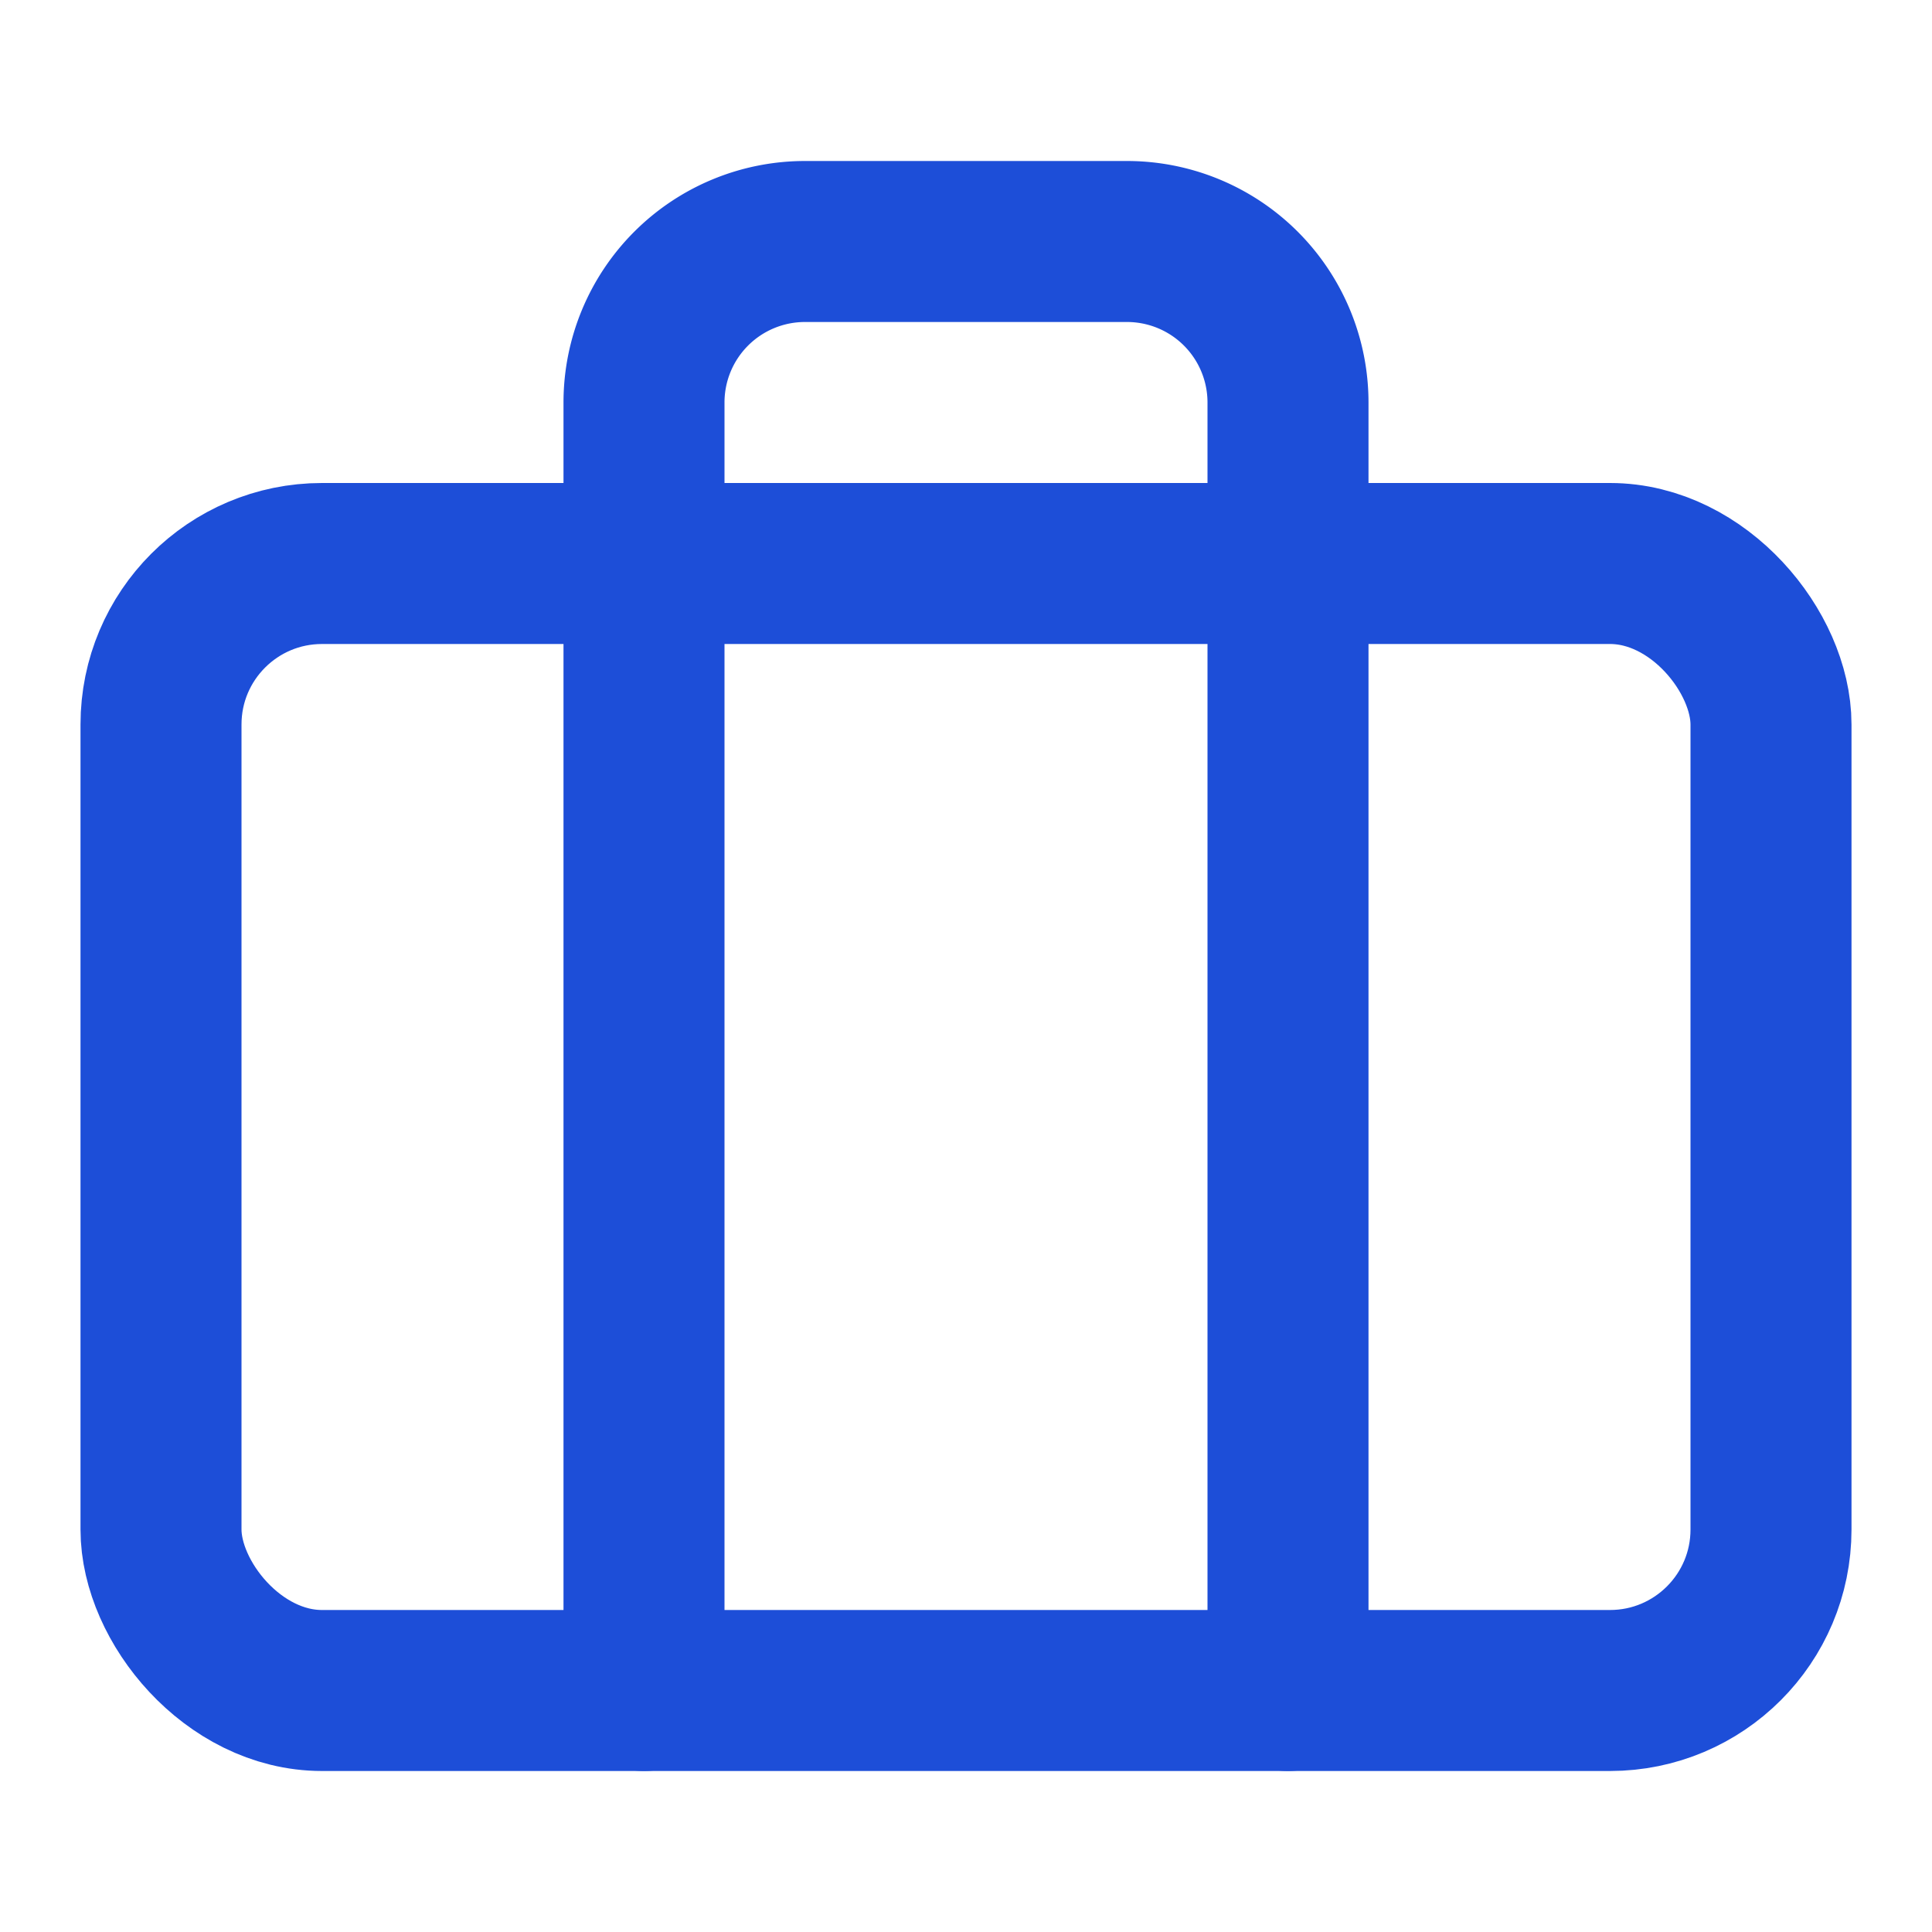
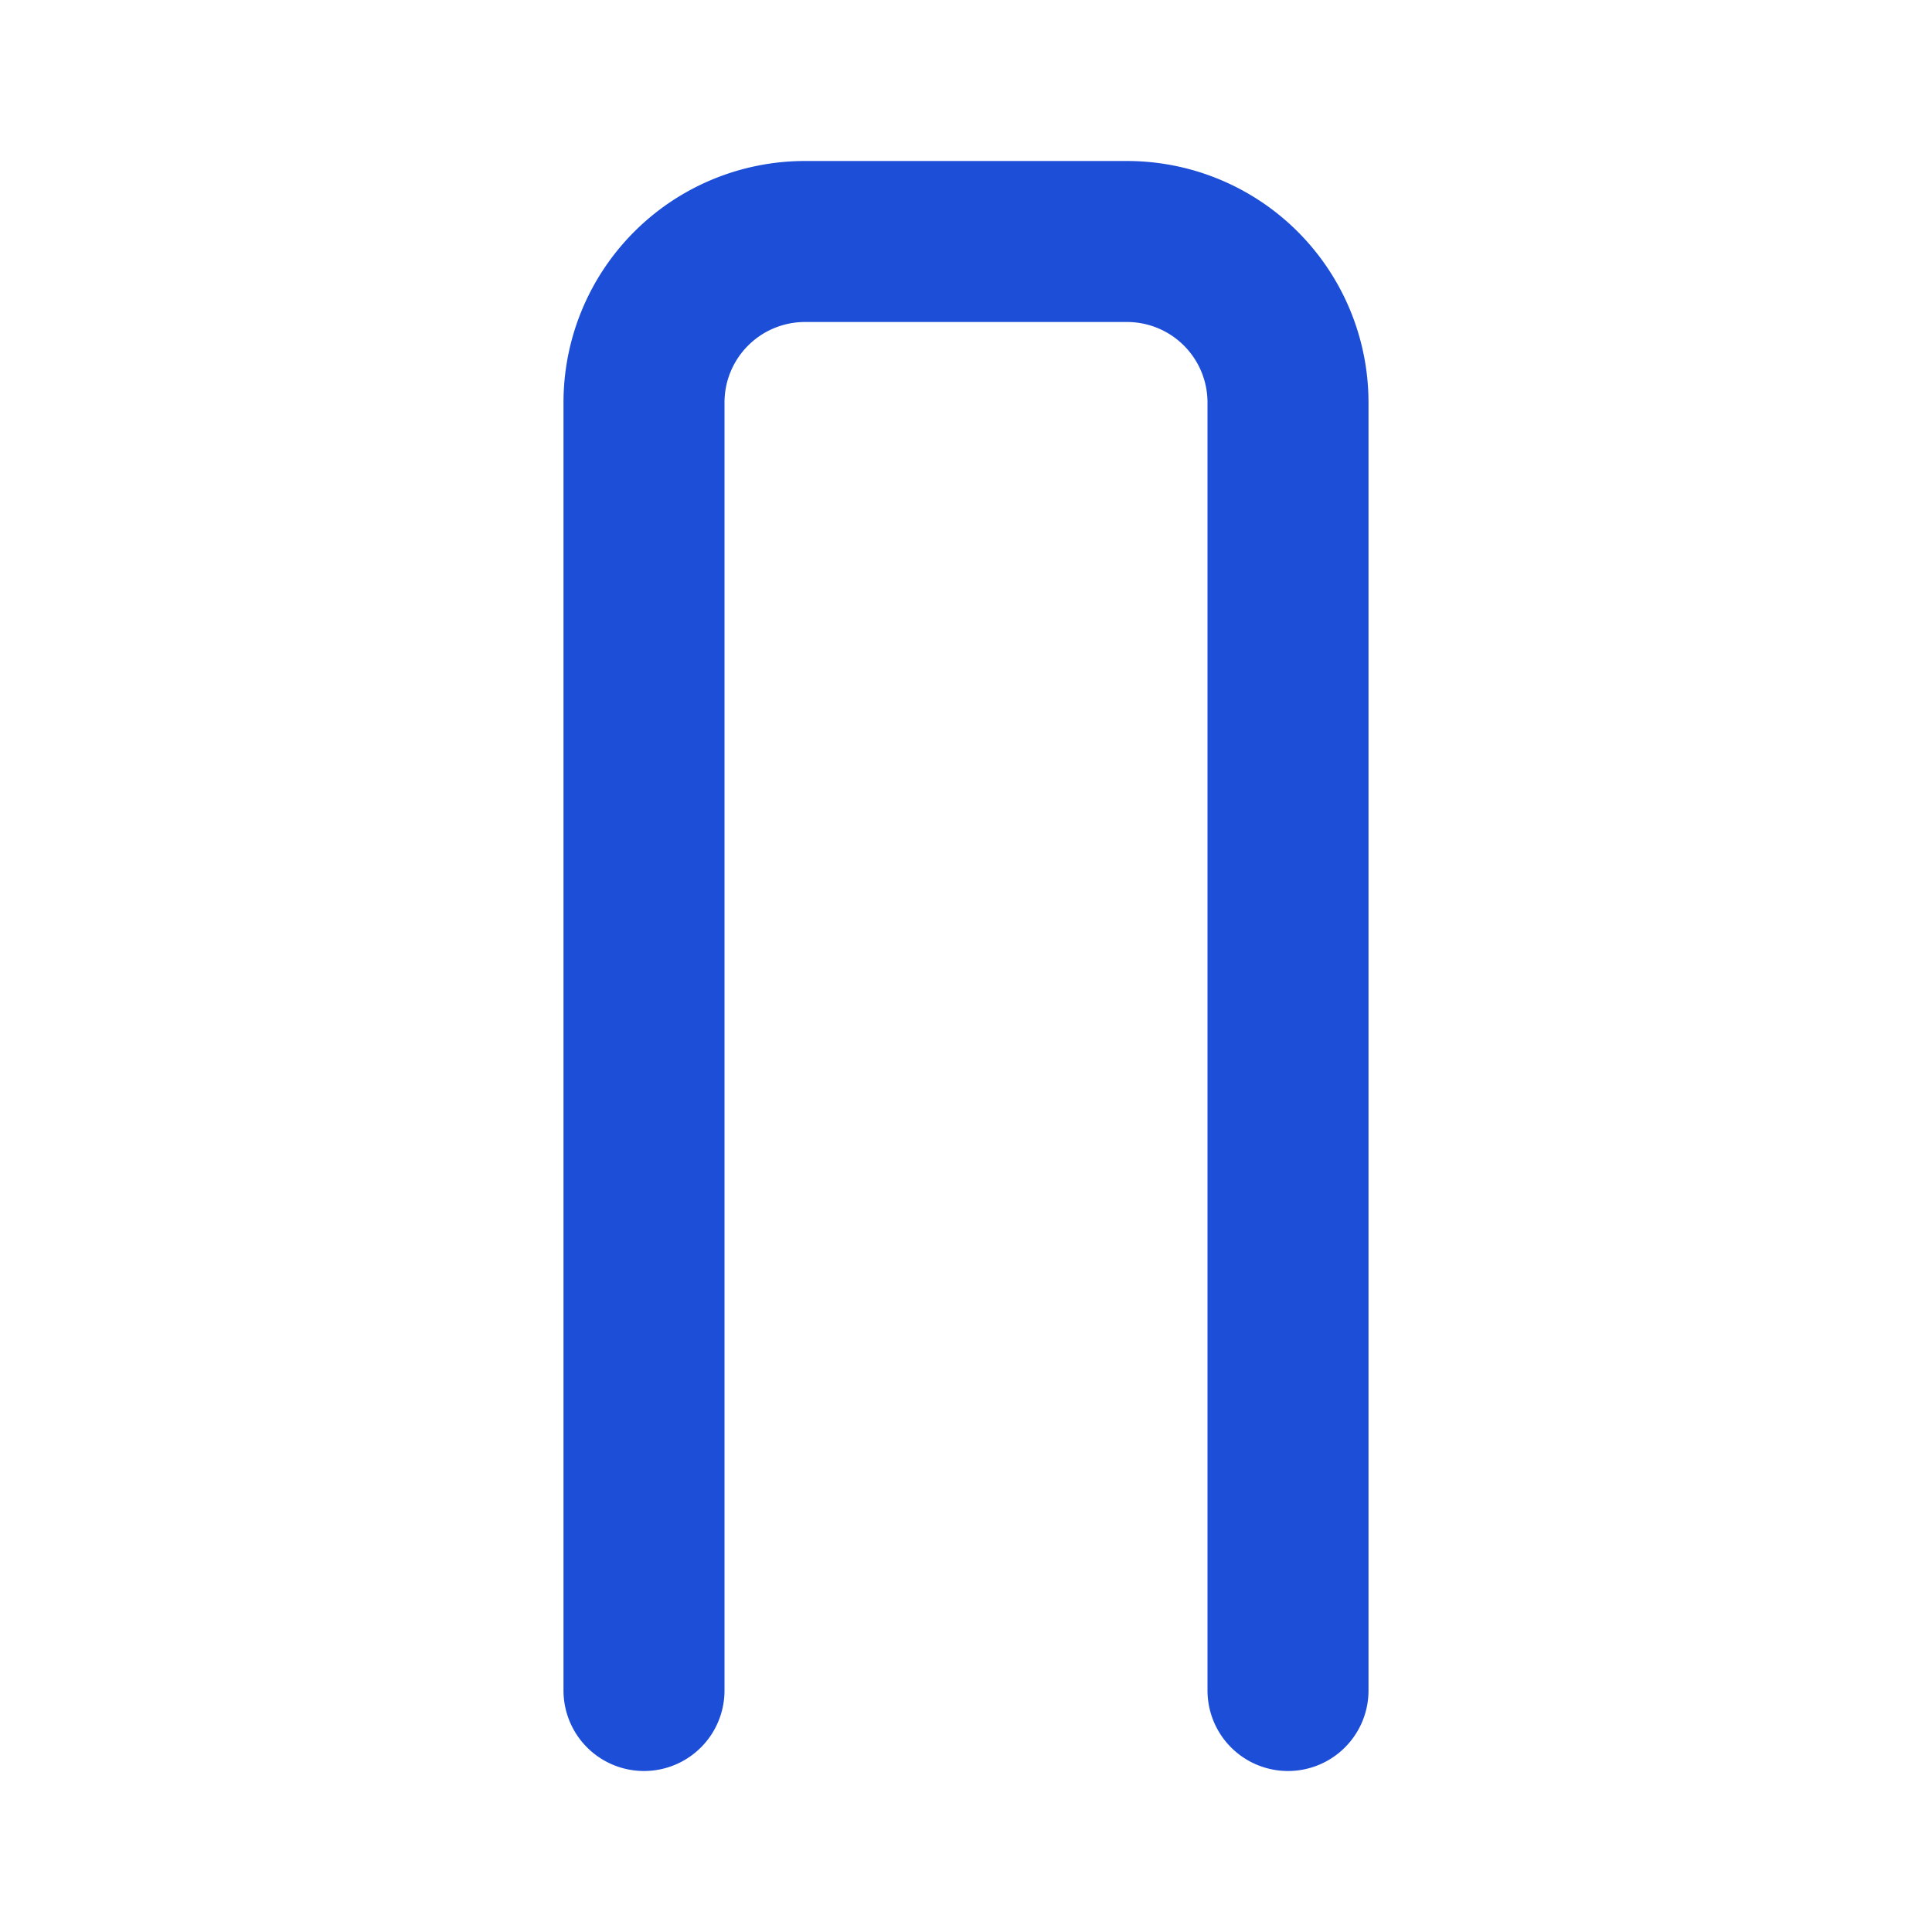
<svg xmlns="http://www.w3.org/2000/svg" width="24" height="24" viewBox="0 0 24 24" fill="none" stroke="currentColor" stroke-width="2" stroke-linecap="round" stroke-linejoin="round" class="lucide lucide-briefcase h-8 w-8 text-blue-700">
-   <rect width="20" height="14" x="2" y="7" rx="2" ry="2" stroke="#1D4ED8" fill="none" stroke-width="2px" />
  <path d="M16 21V5a2 2 0 0 0-2-2h-4a2 2 0 0 0-2 2v16" stroke="#1D4ED8" fill="none" stroke-width="2px" />
</svg>